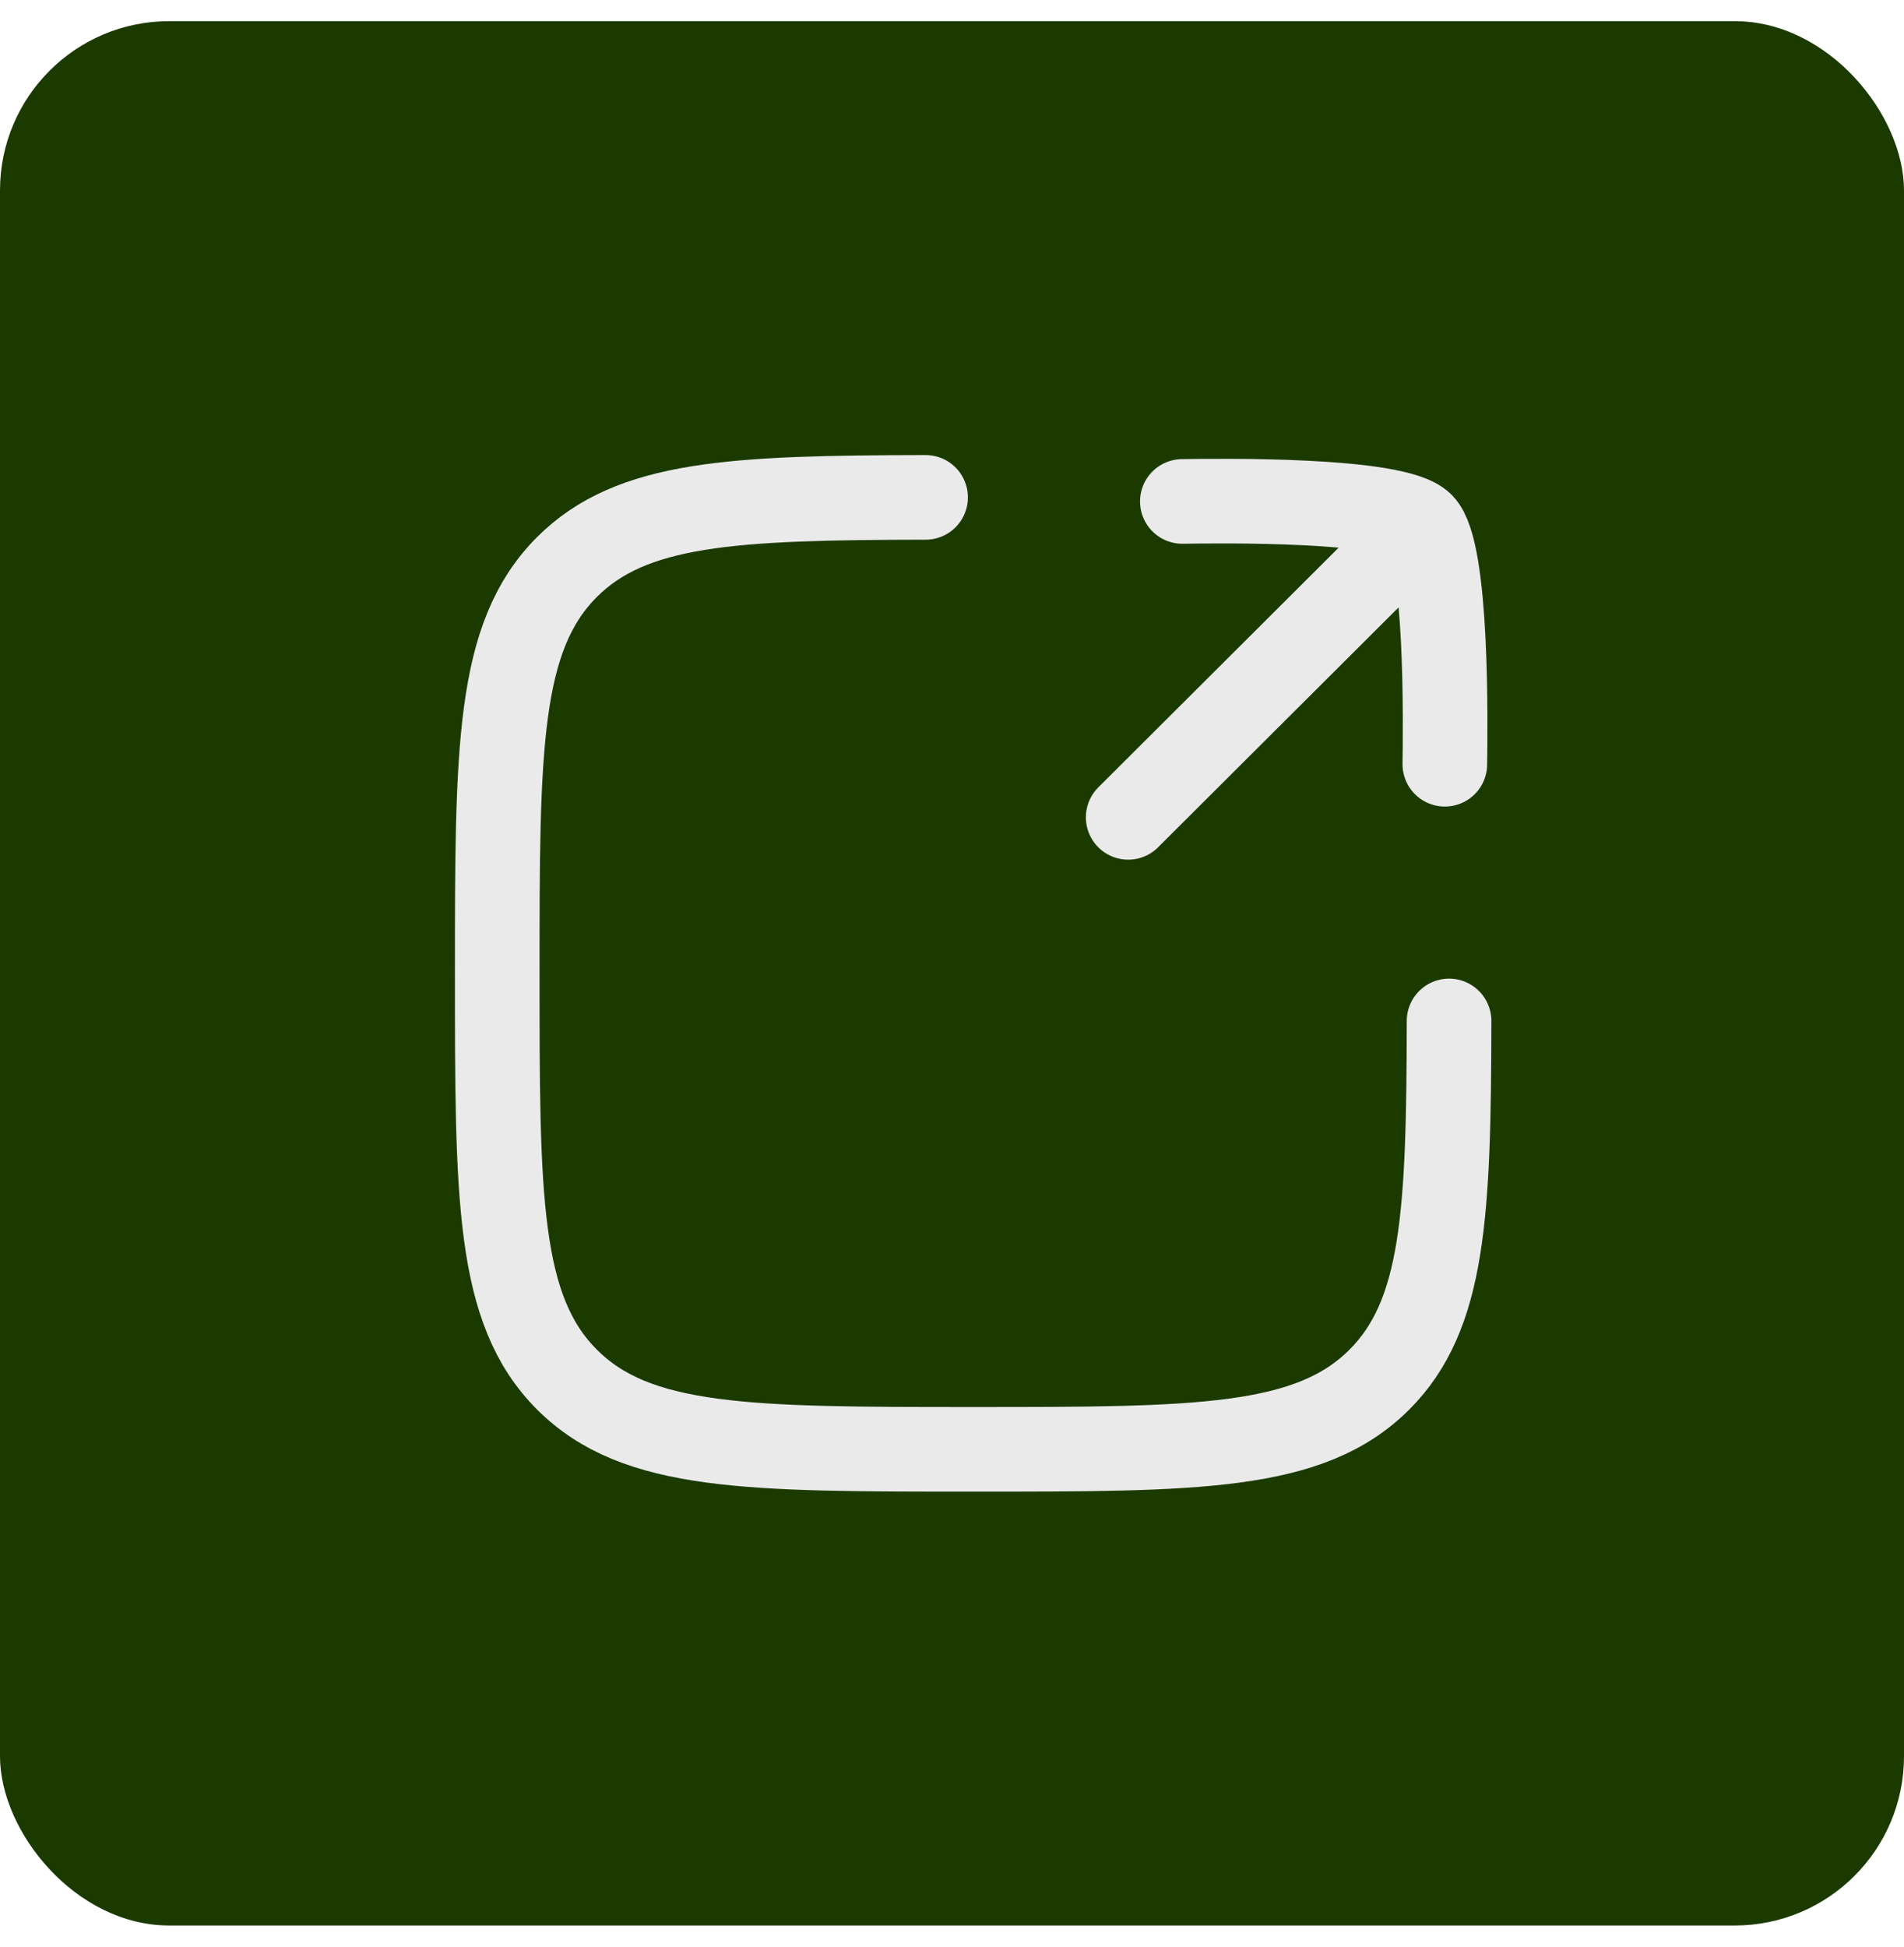
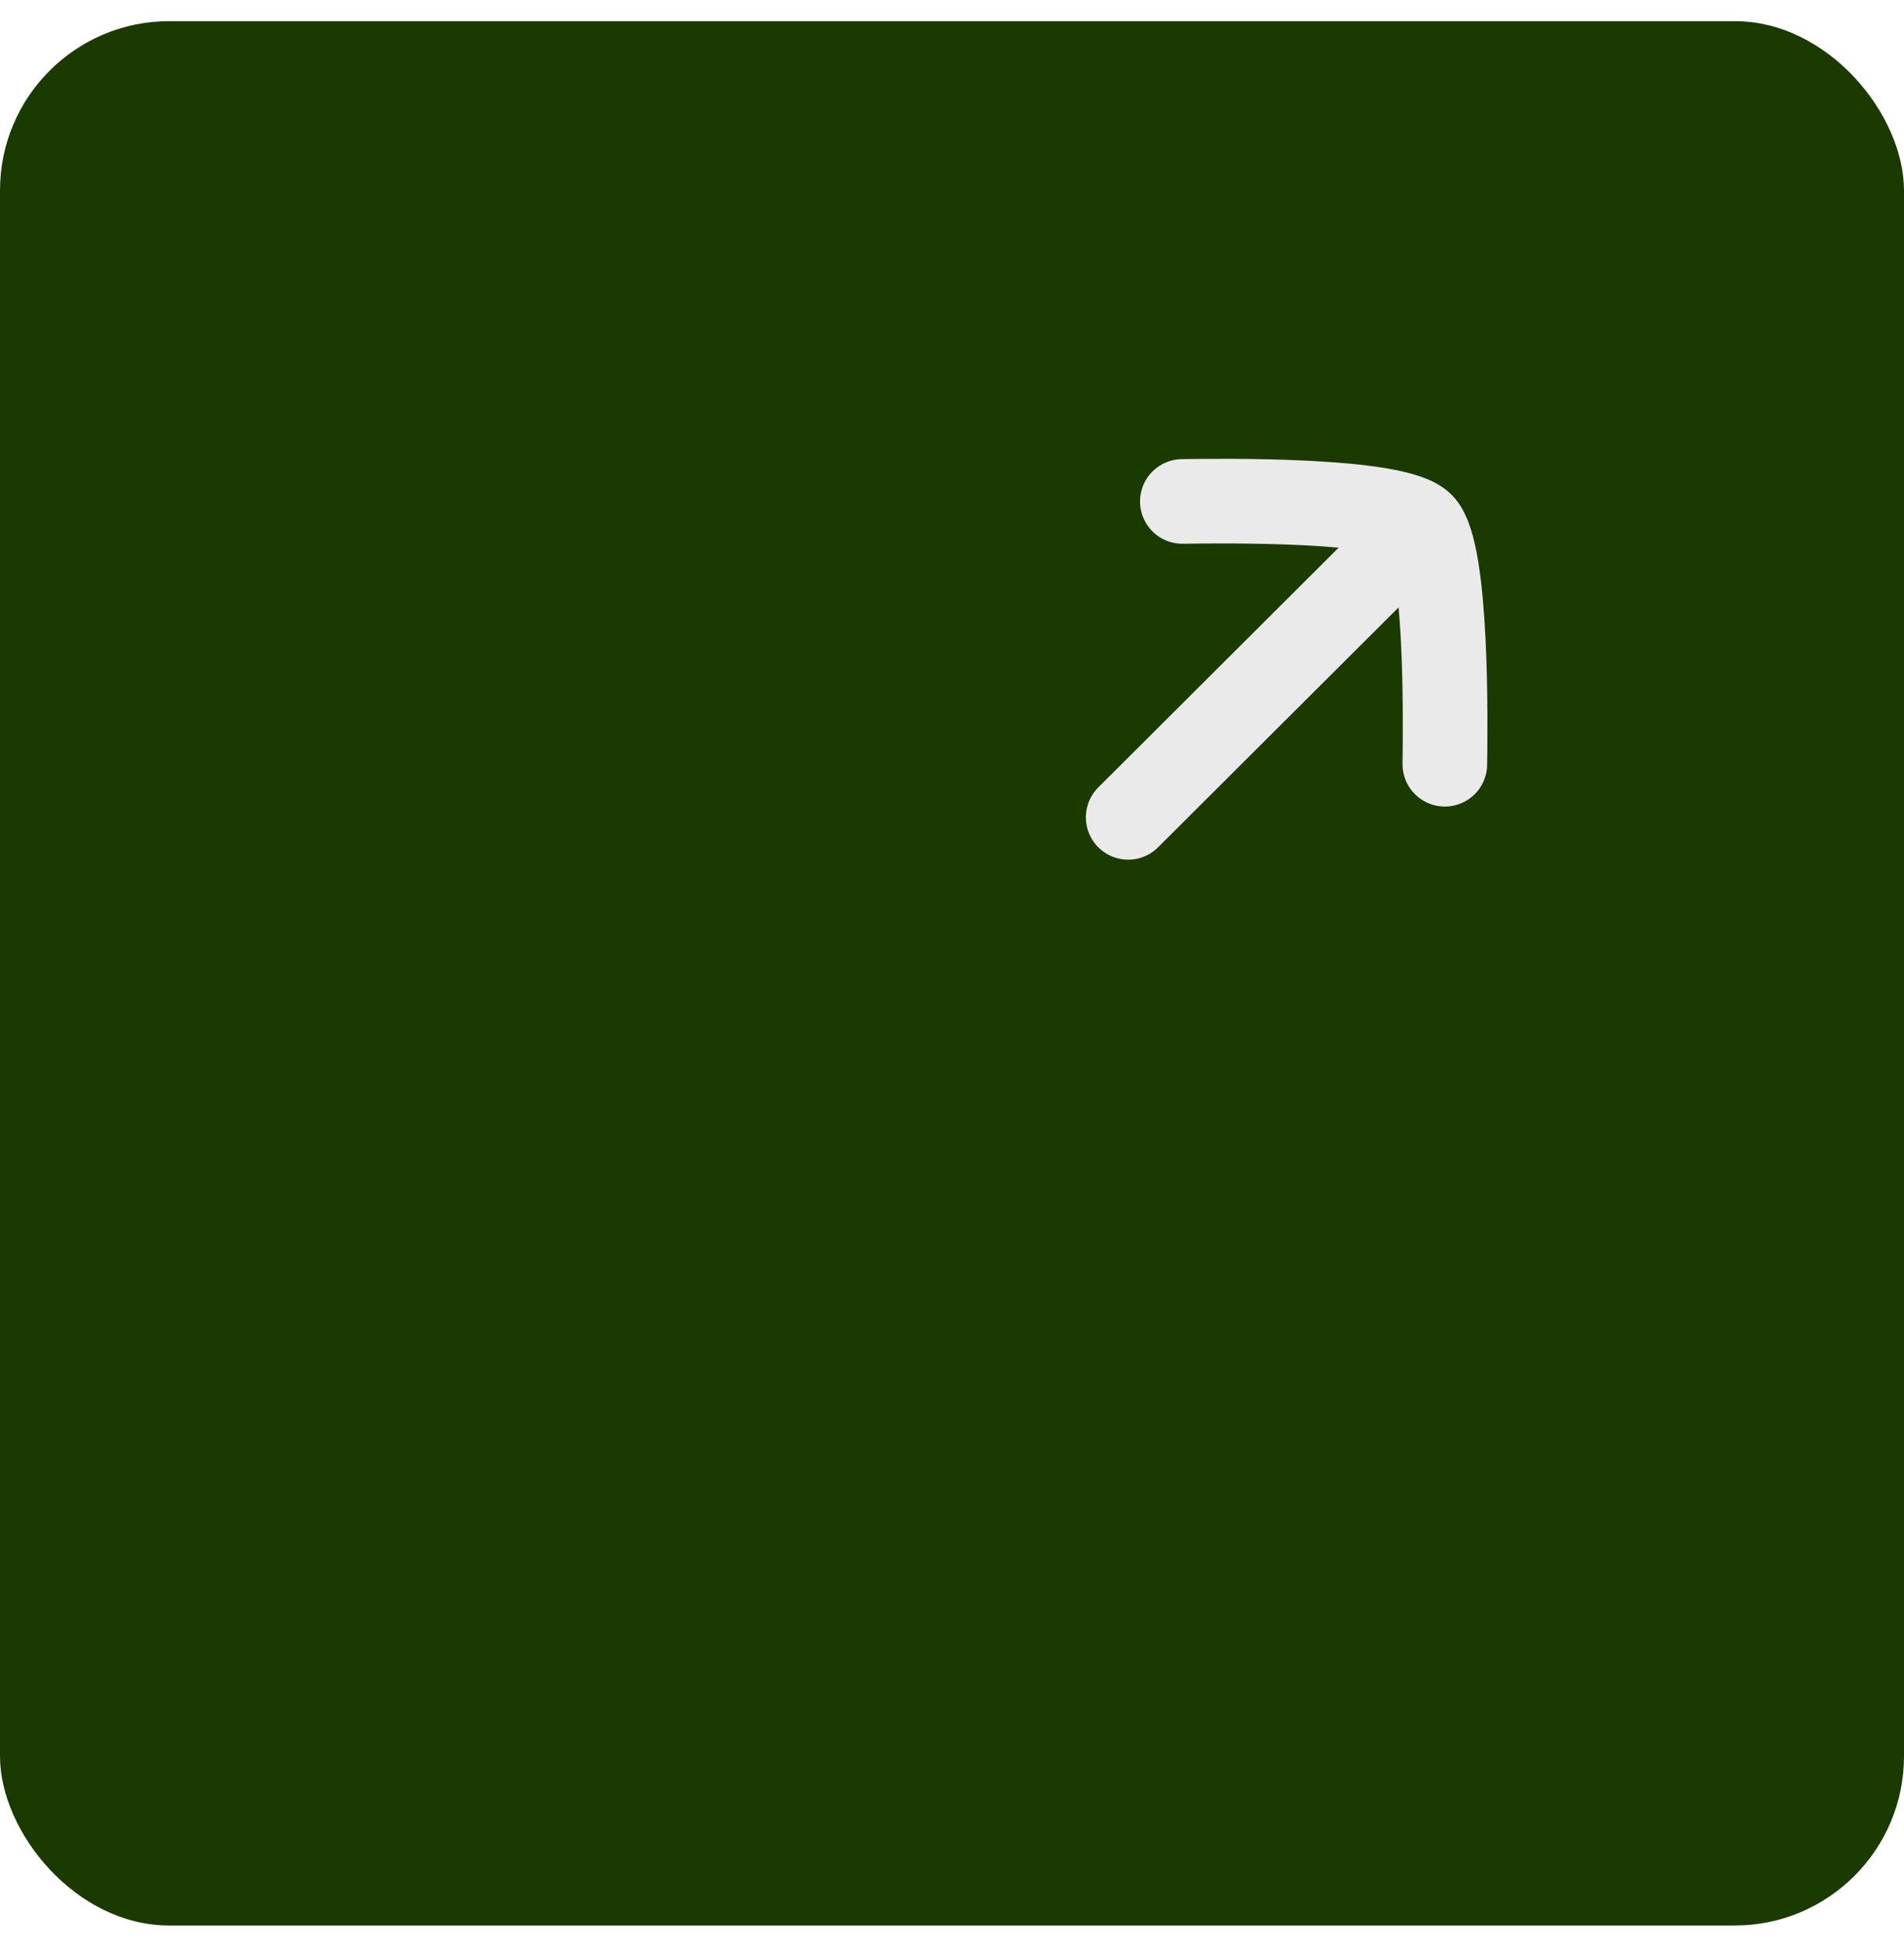
<svg xmlns="http://www.w3.org/2000/svg" width="45" height="46" viewBox="0 0 45 46" fill="none">
  <rect y="0.5" width="45" height="45" rx="4" fill="#1B3A00" />
-   <path d="M21.876 11.753C17.314 11.761 14.926 11.873 13.4 13.399C11.752 15.046 11.752 17.698 11.752 23C11.752 28.302 11.752 30.953 13.4 32.6C15.047 34.248 17.698 34.248 23 34.248C28.303 34.248 30.954 34.248 32.601 32.6C34.128 31.074 34.24 28.686 34.248 24.125" stroke="#EAEAEA" stroke-width="2" stroke-linecap="round" stroke-linejoin="round" />
  <path d="M33.6 12.397L26.664 19.314M33.6 12.397C32.983 11.779 28.823 11.836 27.944 11.849M33.6 12.397C34.218 13.015 34.16 17.179 34.148 18.059" stroke="#EAEAEA" stroke-width="2" stroke-linecap="round" stroke-linejoin="round" />
</svg>